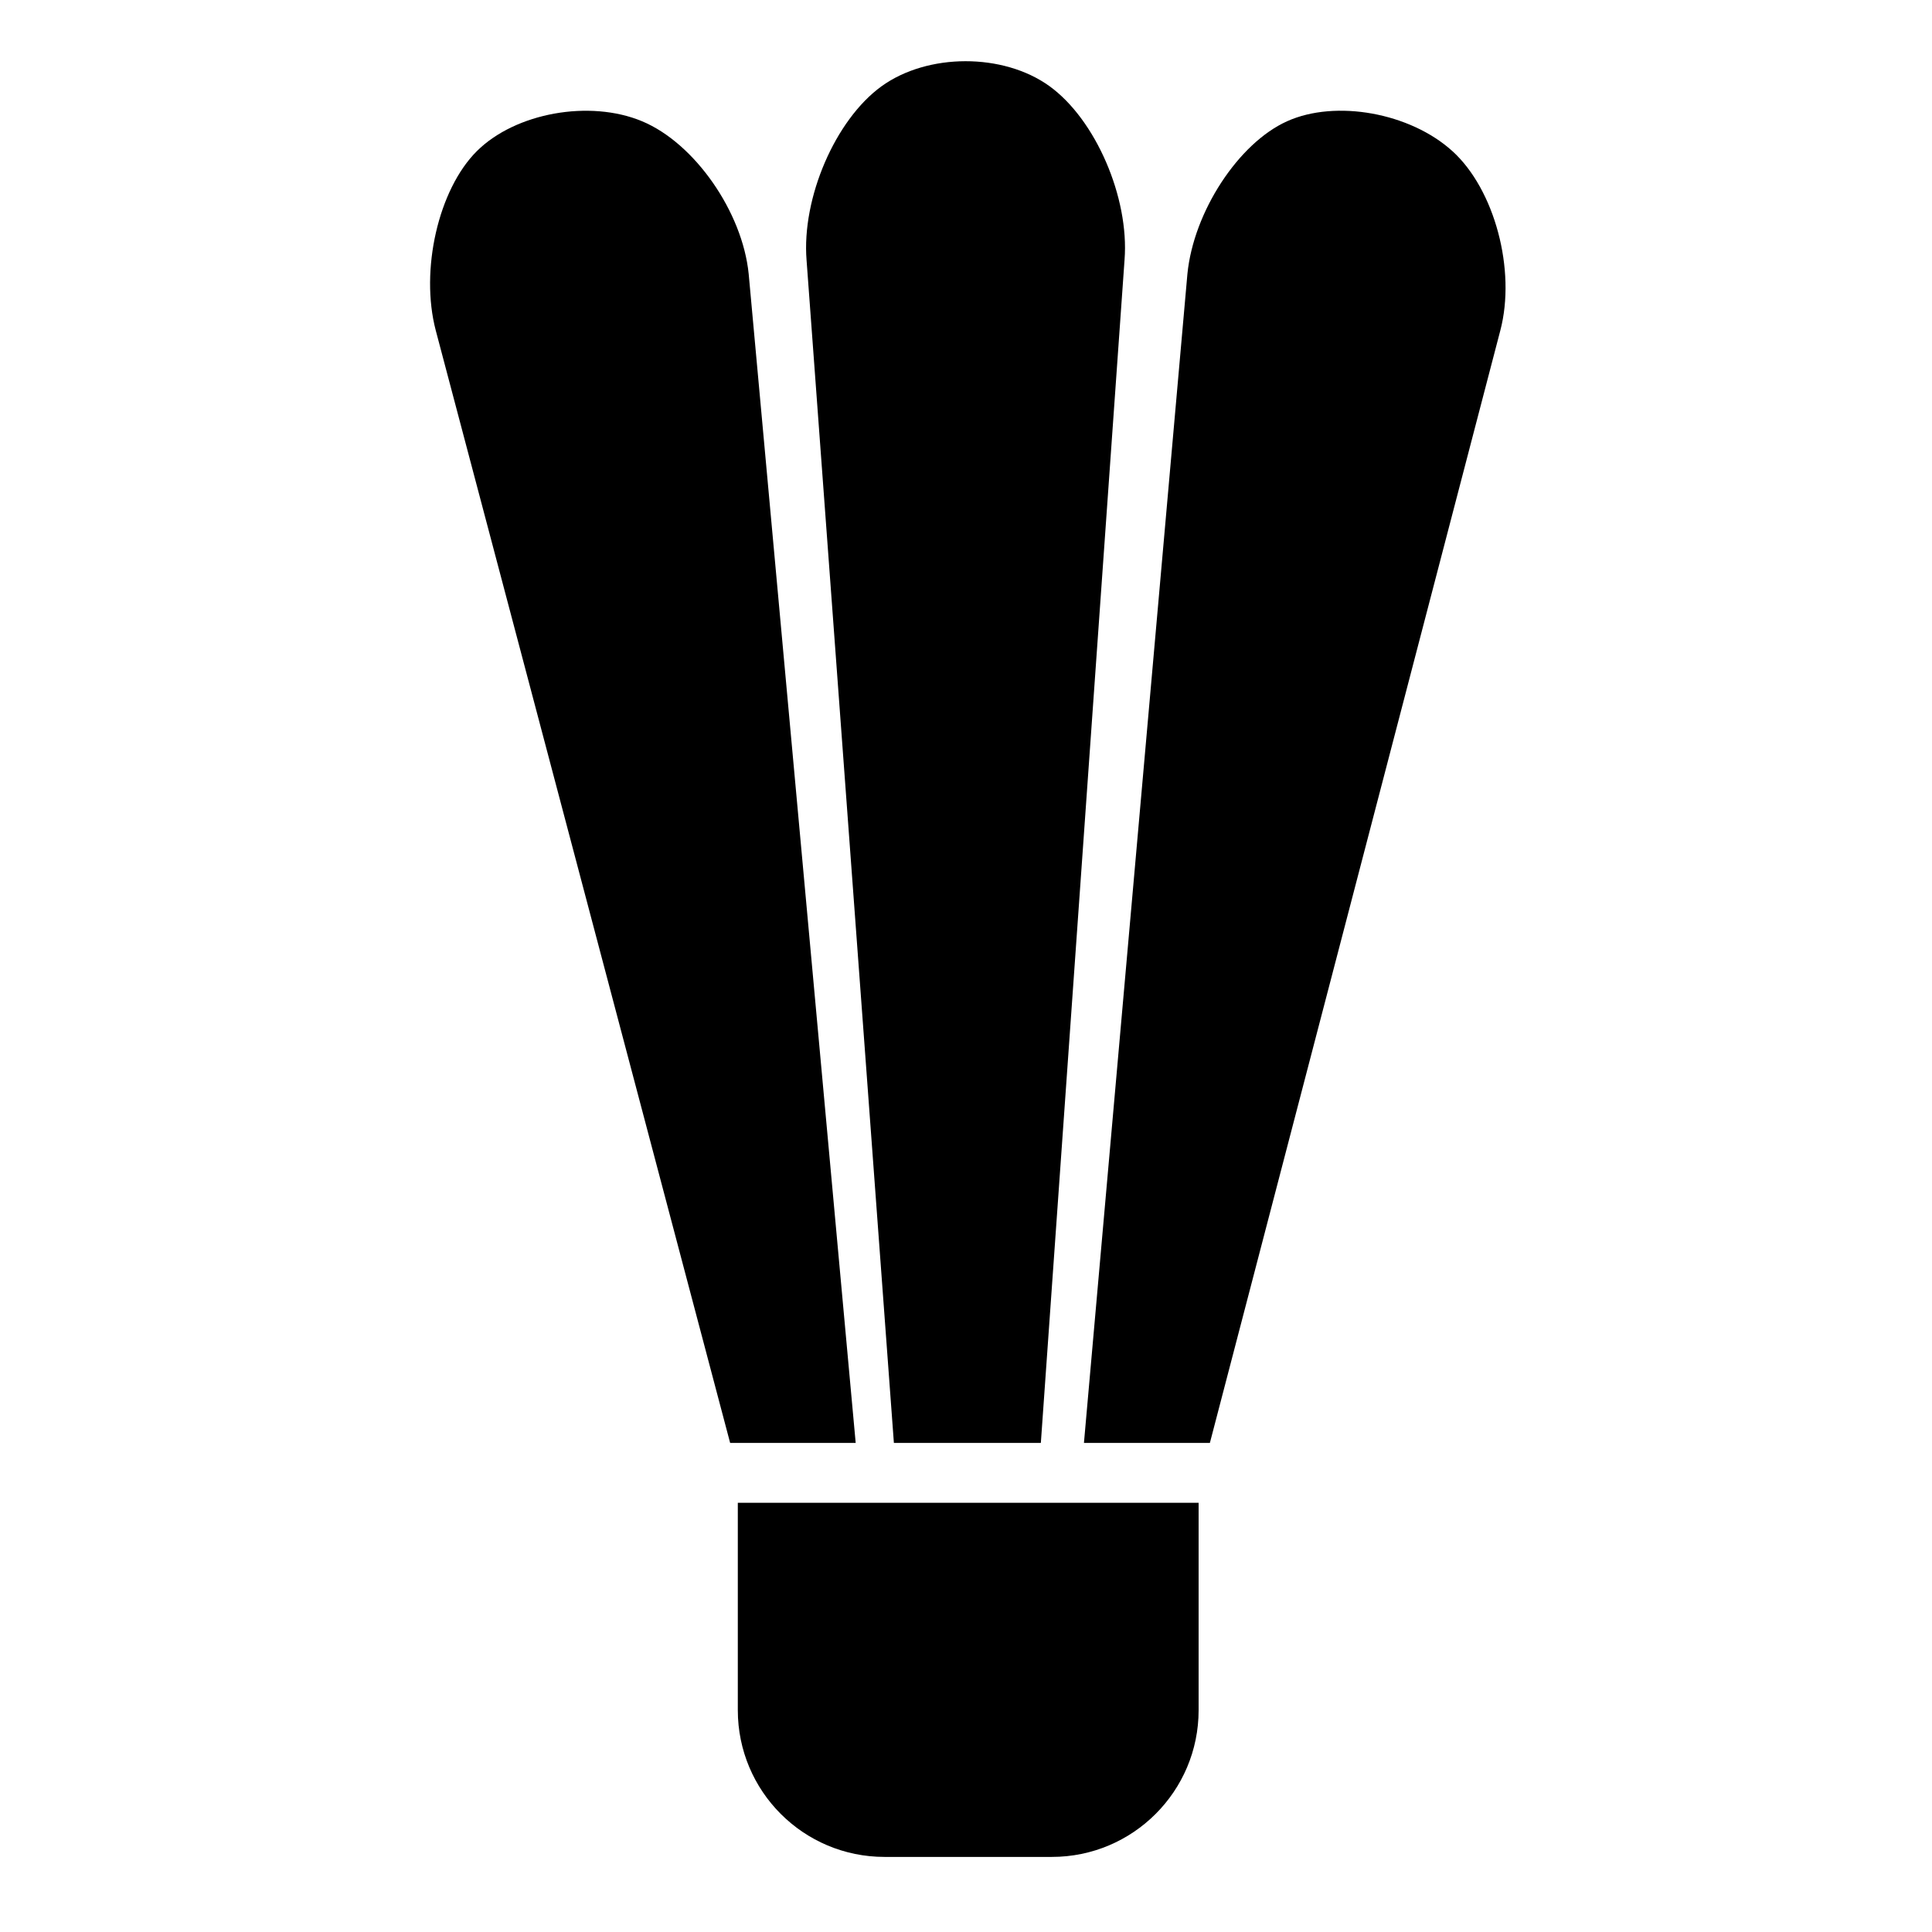
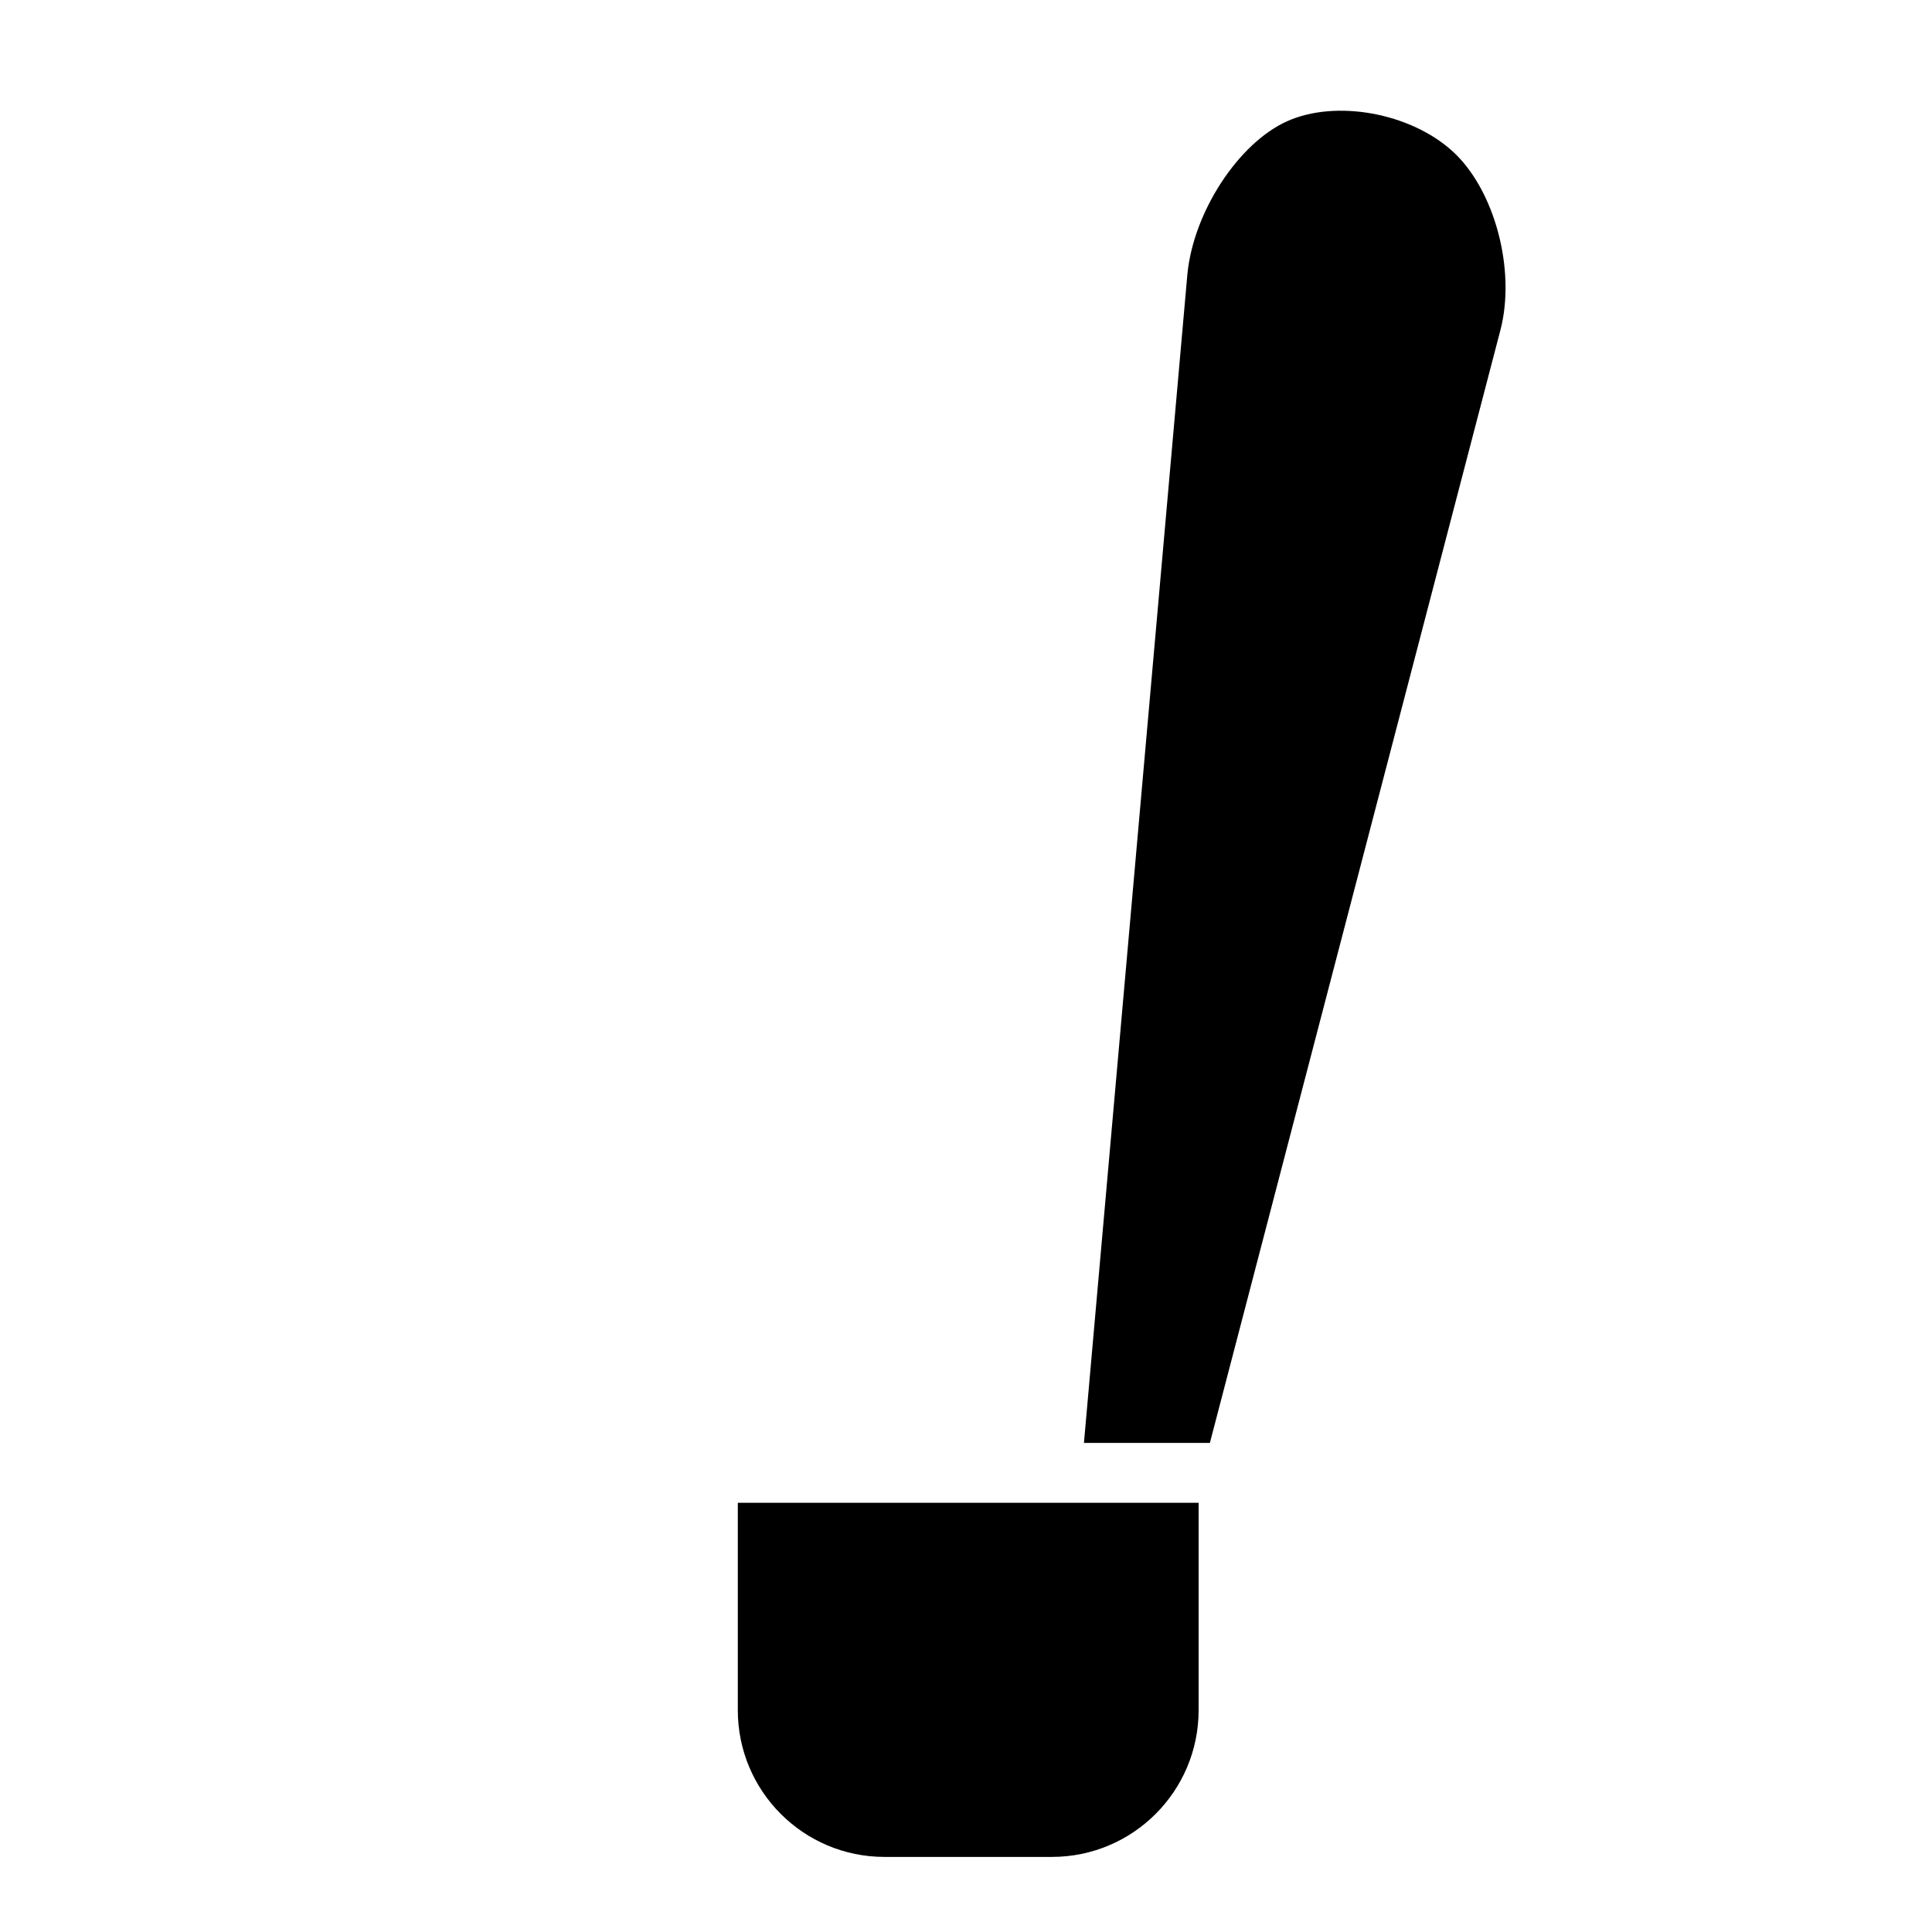
<svg xmlns="http://www.w3.org/2000/svg" fill="#000000" width="800px" height="800px" version="1.1" viewBox="144 144 512 512">
  <g>
-     <path d="m342.41 216.61c-1.645-16.457-14.336-34.664-28.23-40.465-13.895-5.816-33.605-2.246-43.805 7.902-10.199 10.148-15.098 31.535-10.891 47.535l78.012 294.81h33.27z" />
    <path d="m419.2 542.25h-79.672v54.961c0 21.477 17.395 38.891 38.891 38.891h44.336c21.477 0 38.891-17.414 38.891-38.891v-54.961z" />
    <path d="m528.89 184.04c-11.191-10.148-30.898-13.719-43.805-7.902-12.887 5.797-24.785 24.008-26.41 40.465l-27.418 309.78h33.375l76.969-294.81c4.207-15.996-1.504-37.387-12.711-47.535z" />
-     <path d="m380.89 526.39h38.945l22.184-313.56c1.273-16.492-7.691-37.195-19.922-46.016-12.25-8.82-32.277-8.785-44.512 0.07-12.234 8.875-21.16 29.609-19.836 46.086z" />
  </g>
</svg>